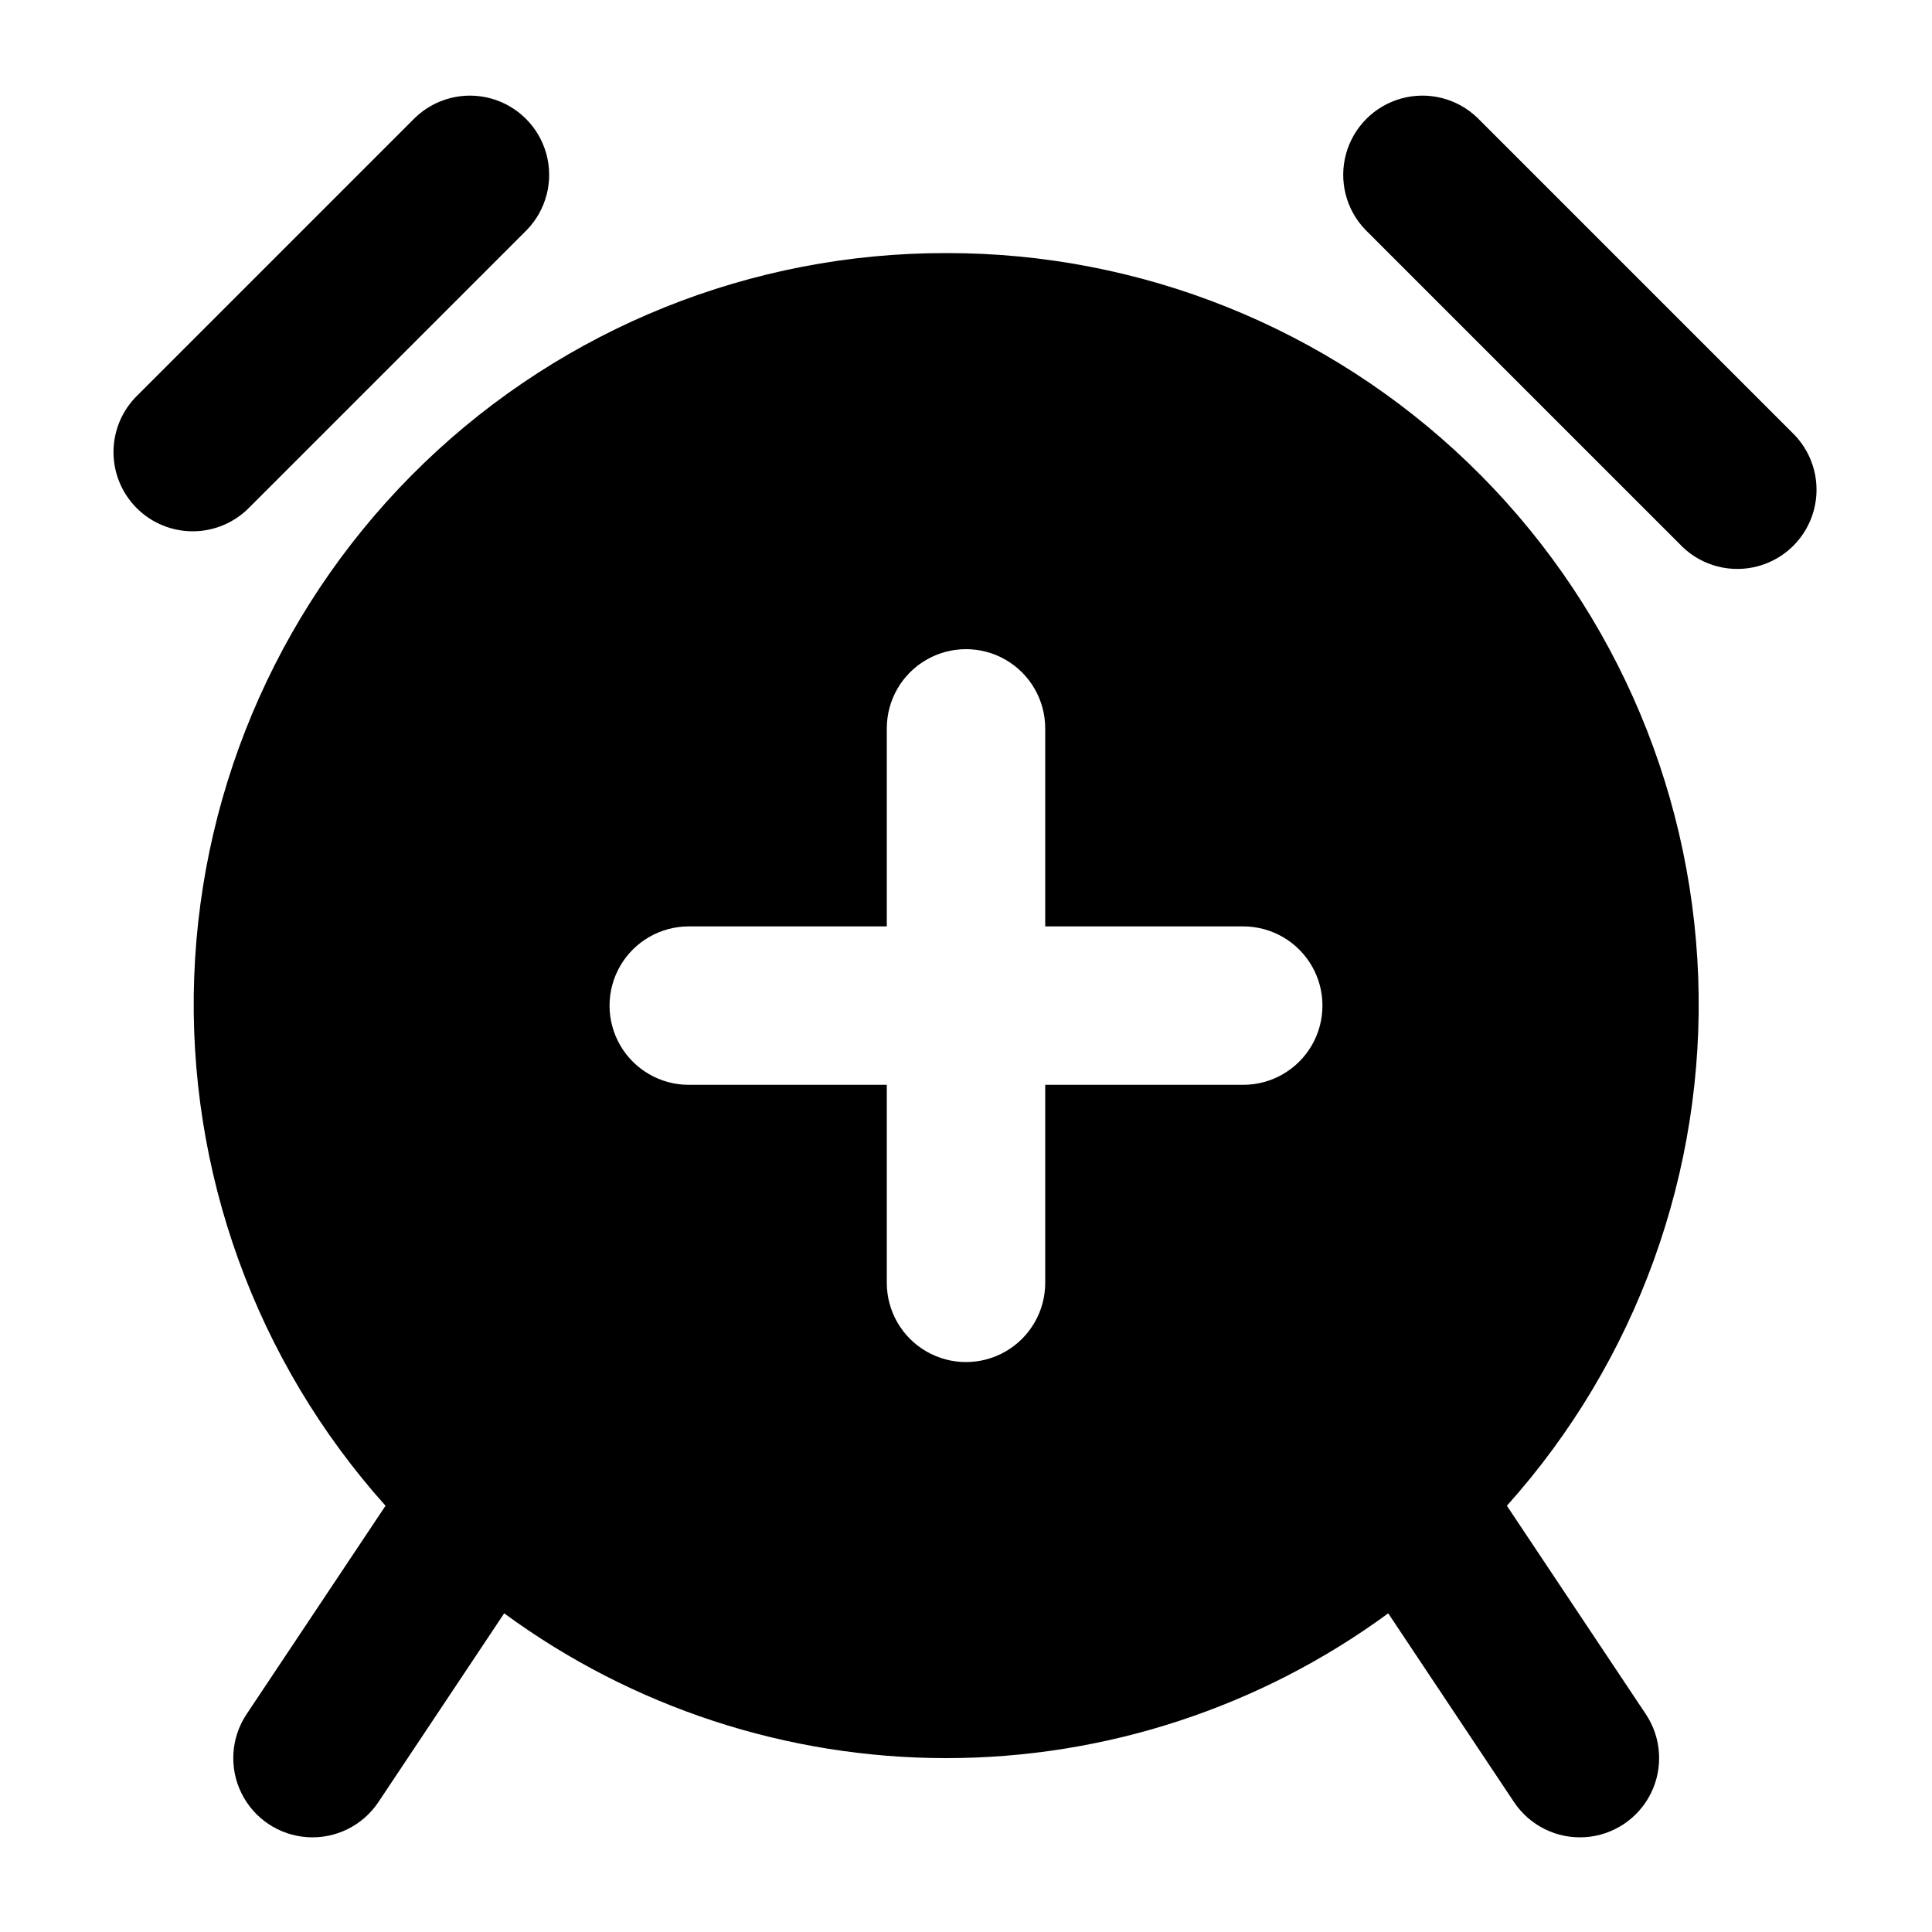
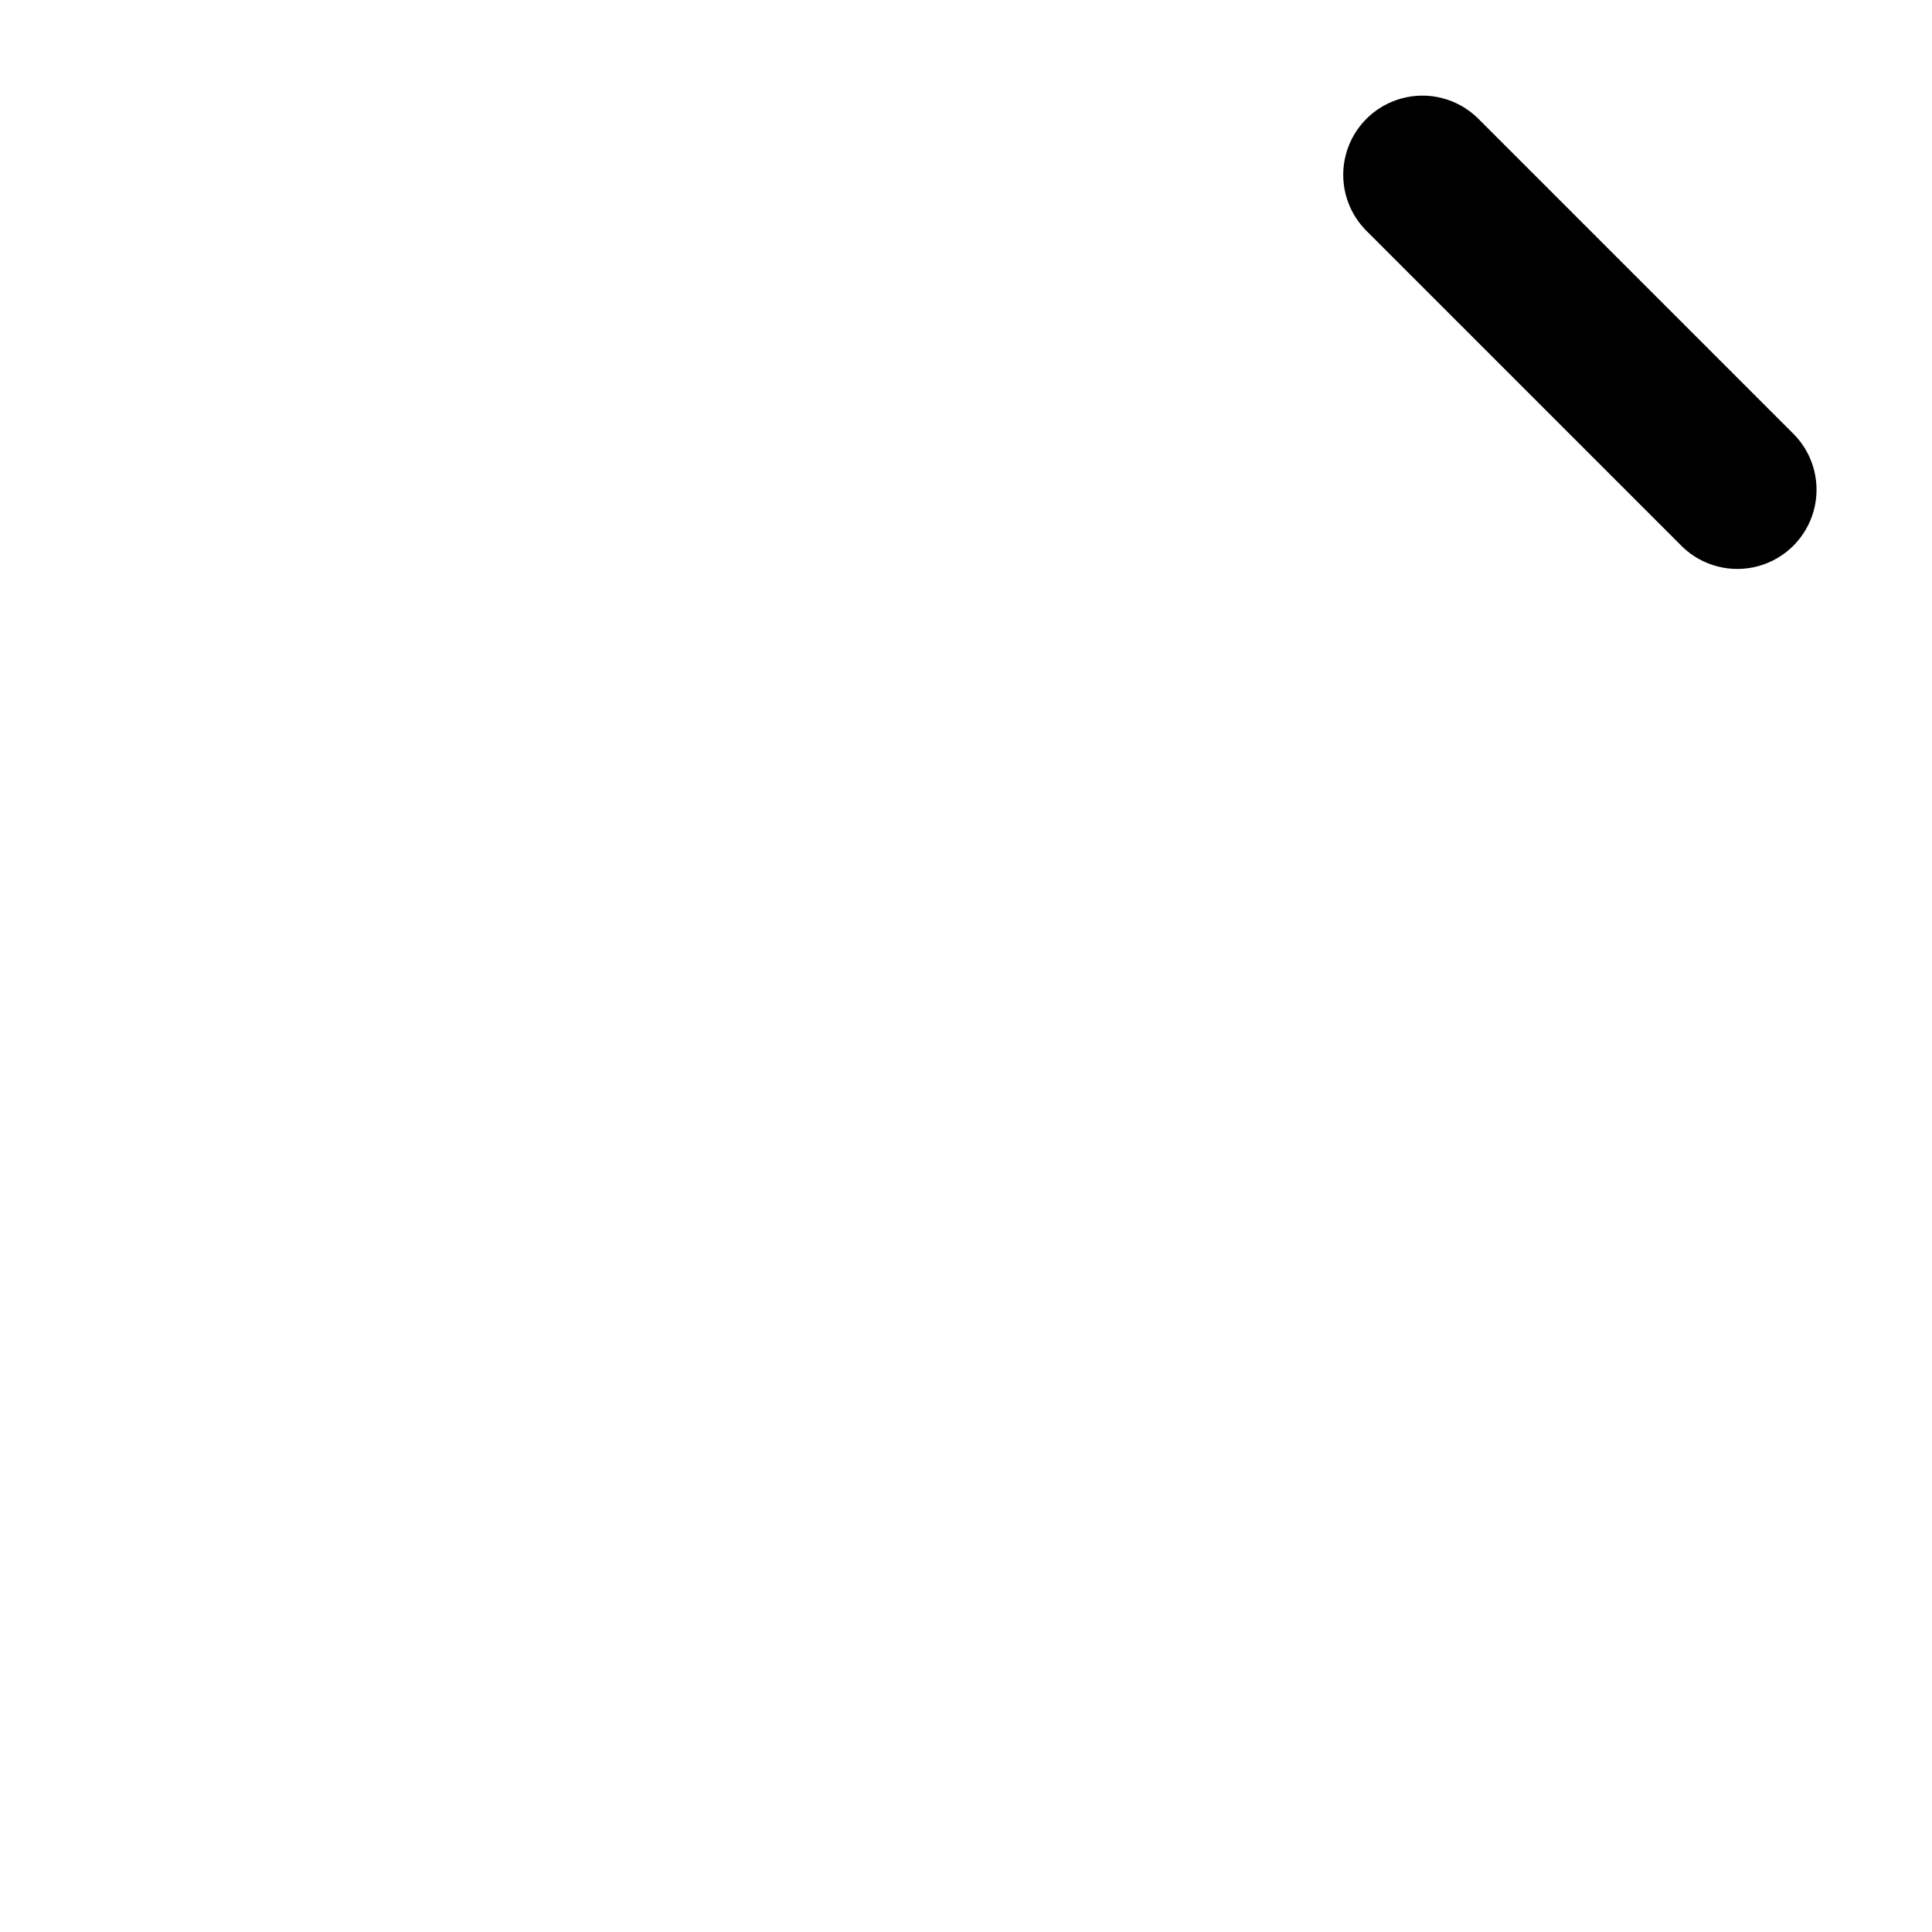
<svg xmlns="http://www.w3.org/2000/svg" fill="#000000" width="800px" height="800px" version="1.1" viewBox="144 144 512 512">
  <g>
    <path d="m619.51 259.2-83.969-83.969v0.004c-5.332-5.152-12.984-7.109-20.133-5.148-7.148 1.961-12.734 7.547-14.695 14.695-1.961 7.148-0.004 14.801 5.148 20.133l83.969 83.969h-0.004c5.332 5.152 12.988 7.106 20.137 5.144 7.148-1.957 12.734-7.543 14.691-14.691 1.961-7.148 0.008-14.805-5.144-20.137z" />
-     <path d="m210.17 278.39 73.473-73.473c5.148-5.332 7.106-12.984 5.144-20.133-1.961-7.148-7.547-12.734-14.695-14.695-7.148-1.961-14.801-0.004-20.133 5.148l-73.473 73.473v-0.004c-4.051 3.914-6.359 9.289-6.406 14.918-0.051 5.633 2.164 11.047 6.144 15.027 3.984 3.981 9.398 6.195 15.027 6.148 5.629-0.051 11.004-2.359 14.918-6.41z" />
-     <path d="m394.75 211.07c-51.582-0.086-101.19 19.855-138.36 55.621-37.172 35.762-59.016 84.559-60.922 136.11-1.906 51.547 16.27 101.82 50.699 140.24l-36.82 55.23c-4.16 6.238-4.68 14.227-1.355 20.949 3.32 6.727 9.98 11.168 17.465 11.652s14.66-3.062 18.824-9.301l33.332-50.023c33.969 24.93 75.004 38.371 117.14 38.371s83.168-13.441 117.14-38.371l33.336 50.023c4.16 6.238 11.336 9.785 18.82 9.301s14.145-4.926 17.465-11.652c3.324-6.723 2.809-14.711-1.355-20.949l-36.82-55.23c34.43-38.414 52.605-88.691 50.699-140.24-1.906-51.551-23.746-100.35-60.922-136.11-37.172-35.766-86.773-55.707-138.36-55.621zm78.723 220.42h-52.48v52.477c0 7.5-4.004 14.434-10.496 18.18-6.496 3.75-14.5 3.75-20.992 0-6.496-3.746-10.496-10.68-10.496-18.18v-52.477h-52.48c-7.5 0-14.43-4.004-18.18-10.496-3.75-6.496-3.75-14.5 0-20.992 3.75-6.496 10.68-10.496 18.18-10.496h52.48v-52.48c0-7.5 4-14.43 10.496-18.18 6.492-3.75 14.496-3.75 20.992 0 6.492 3.75 10.496 10.68 10.496 18.18v52.48h52.48c7.496 0 14.43 4 18.18 10.496 3.746 6.492 3.746 14.496 0 20.992-3.75 6.492-10.684 10.496-18.18 10.496z" />
  </g>
</svg>